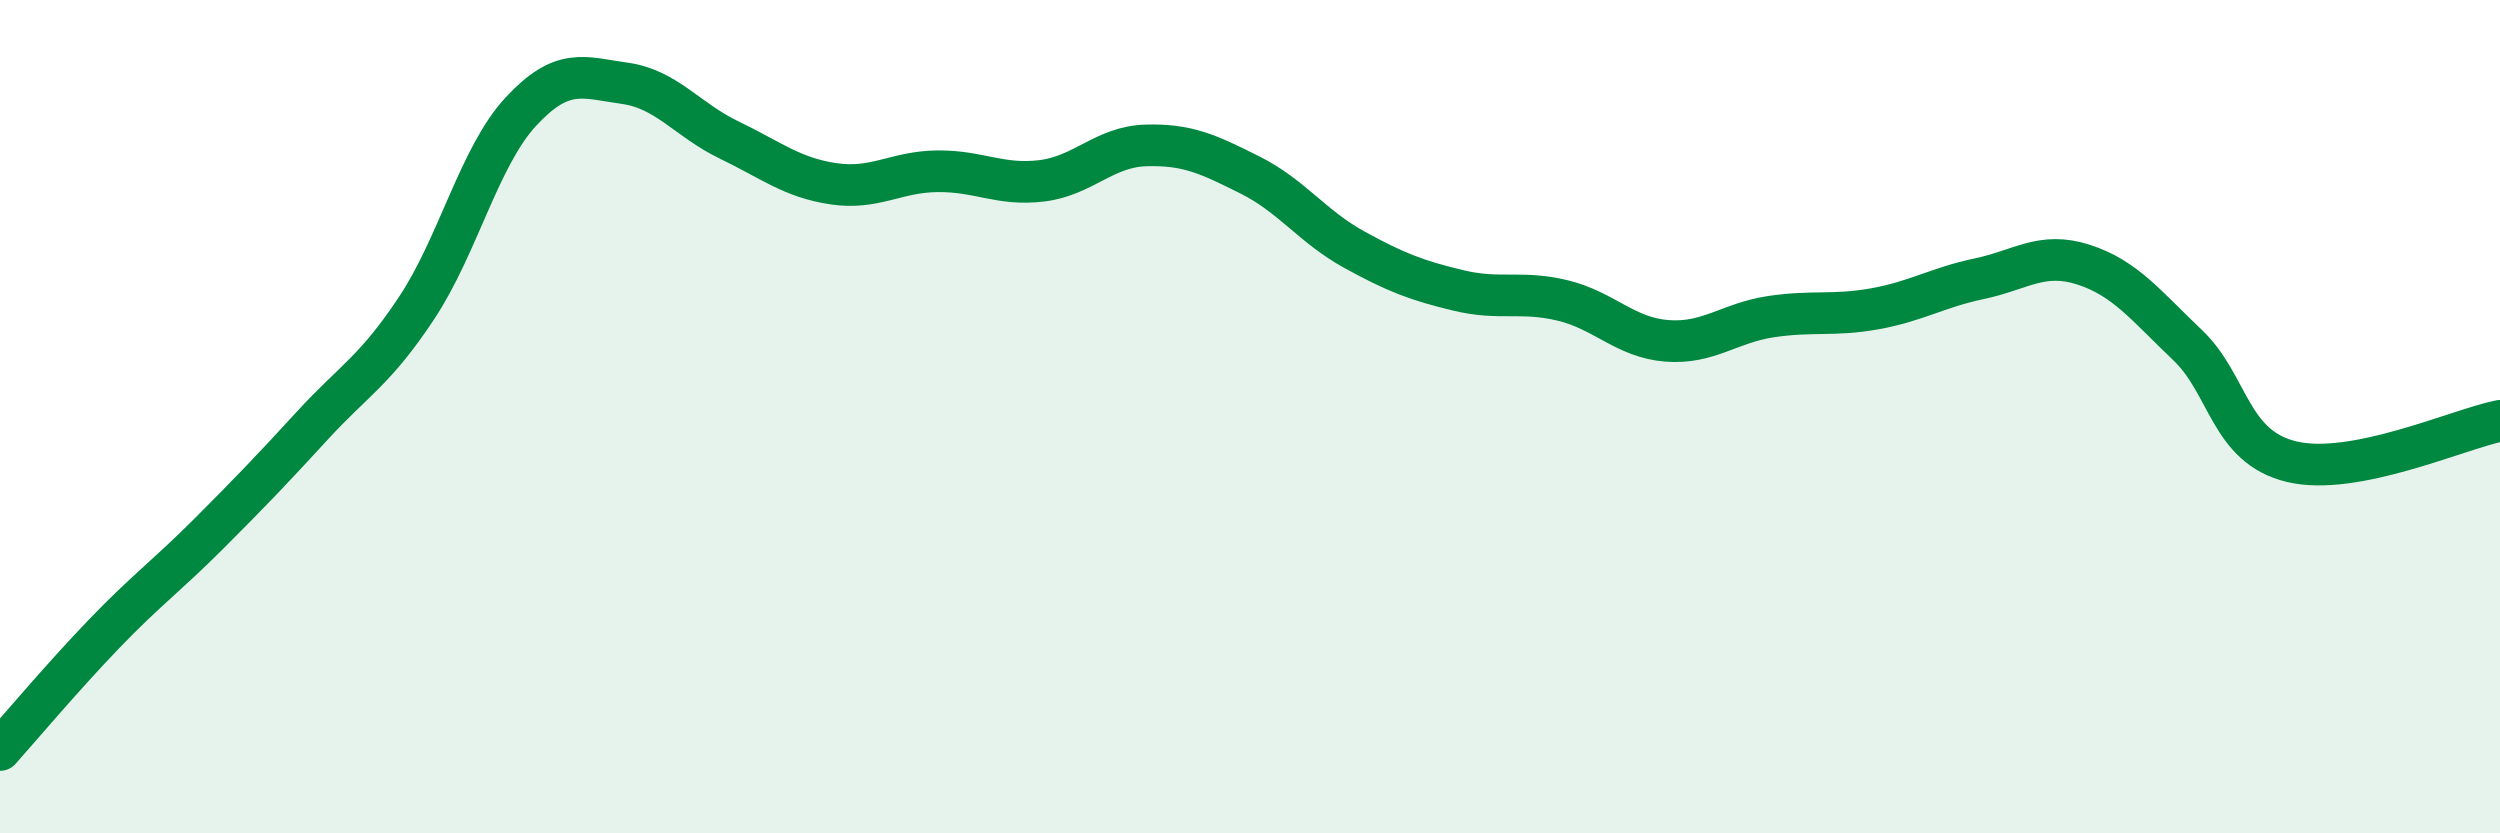
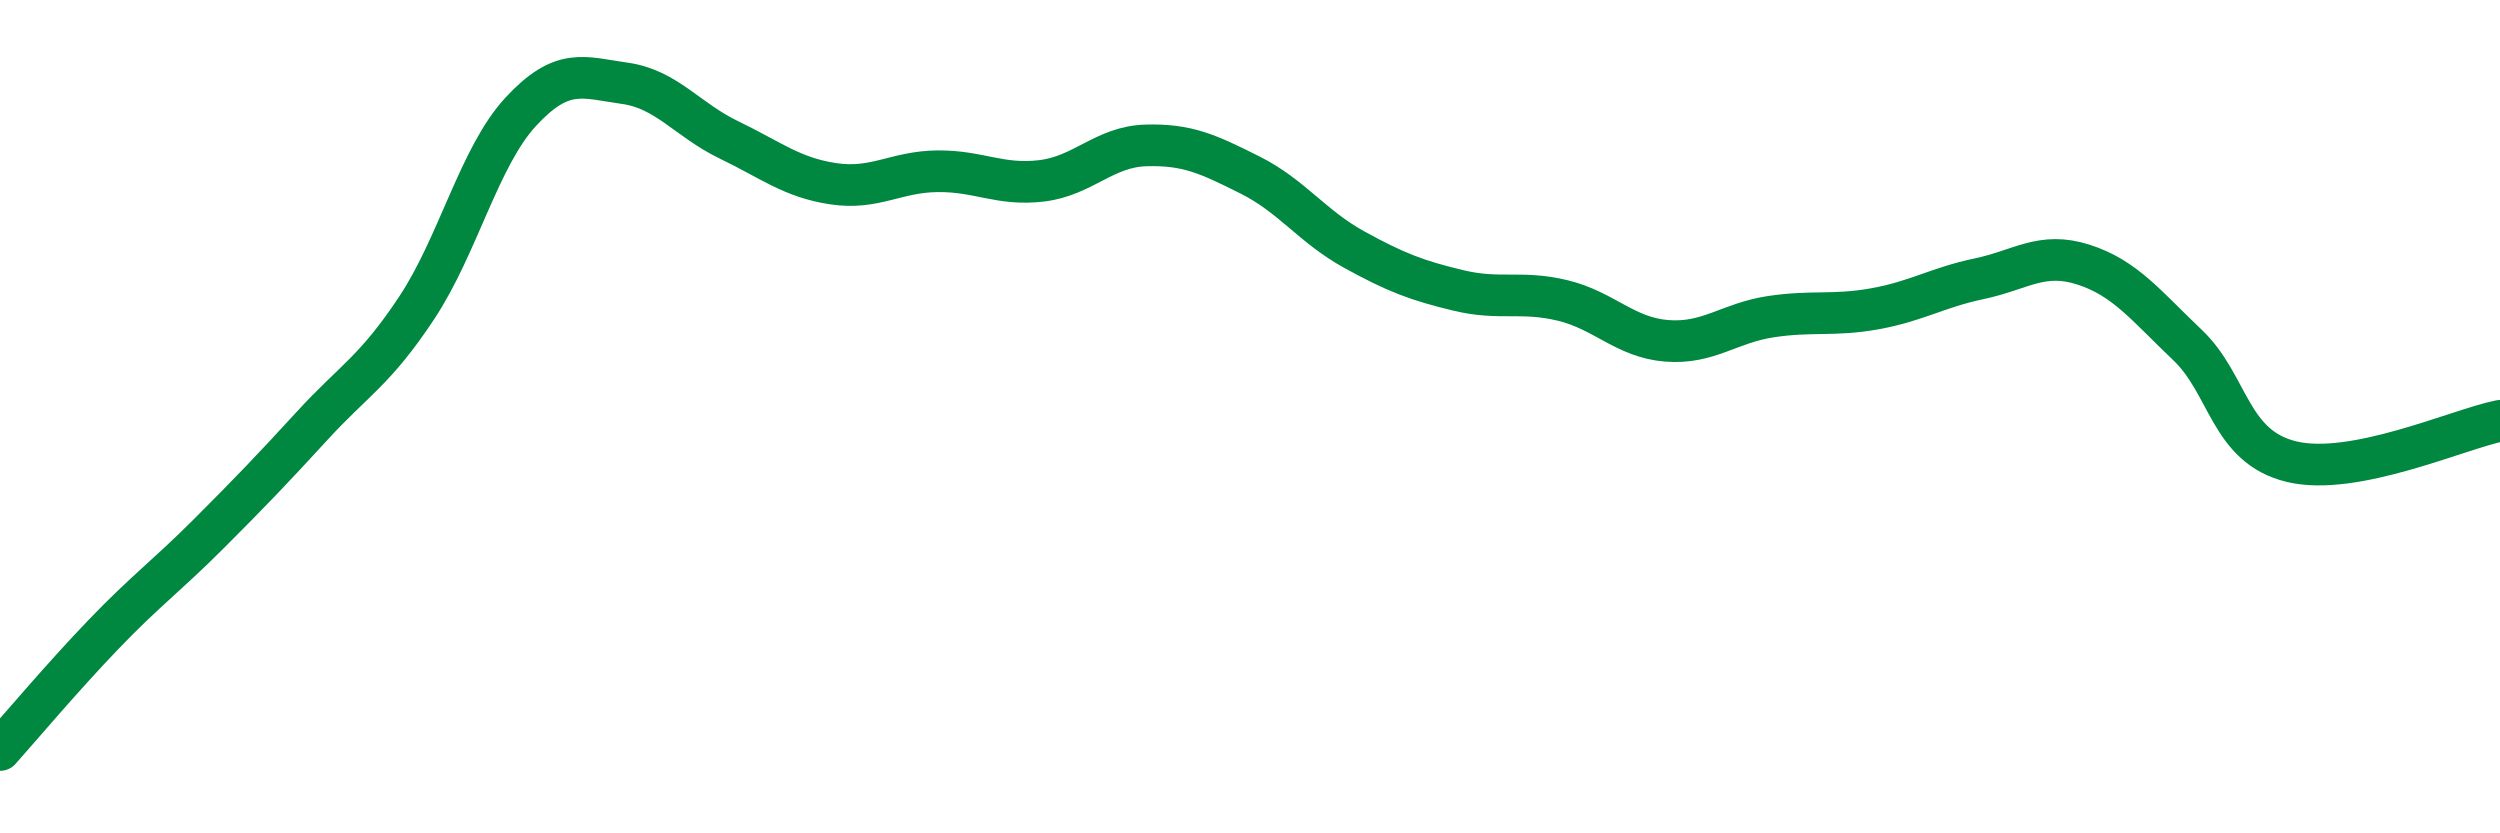
<svg xmlns="http://www.w3.org/2000/svg" width="60" height="20" viewBox="0 0 60 20">
-   <path d="M 0,18 C 0.5,17.44 1.5,16.25 2.5,15.21 C 3.5,14.17 4,13.82 5,12.82 C 6,11.82 6.5,11.3 7.5,10.21 C 8.5,9.12 9,8.9 10,7.39 C 11,5.88 11.5,3.76 12.5,2.68 C 13.5,1.6 14,1.86 15,2 C 16,2.14 16.5,2.88 17.5,3.36 C 18.5,3.84 19,4.26 20,4.41 C 21,4.56 21.5,4.12 22.5,4.11 C 23.5,4.1 24,4.46 25,4.34 C 26,4.22 26.5,3.52 27.5,3.49 C 28.5,3.46 29,3.7 30,4.2 C 31,4.7 31.5,5.44 32.5,5.99 C 33.5,6.54 34,6.73 35,6.97 C 36,7.21 36.5,6.97 37.5,7.21 C 38.5,7.45 39,8.1 40,8.18 C 41,8.26 41.5,7.75 42.5,7.6 C 43.5,7.45 44,7.59 45,7.41 C 46,7.23 46.5,6.9 47.5,6.69 C 48.5,6.48 49,6.03 50,6.35 C 51,6.67 51.5,7.33 52.5,8.28 C 53.5,9.23 53.5,10.72 55,11.08 C 56.5,11.44 59,10.3 60,10.1L60 20L0 20Z" fill="#008740" opacity="0.1" stroke-linecap="round" stroke-linejoin="round" />
  <path d="M 0,18 C 0.5,17.44 1.5,16.25 2.5,15.21 C 3.5,14.17 4,13.82 5,12.82 C 6,11.82 6.5,11.3 7.5,10.21 C 8.5,9.12 9,8.9 10,7.39 C 11,5.88 11.5,3.76 12.5,2.68 C 13.5,1.6 14,1.86 15,2 C 16,2.14 16.5,2.88 17.5,3.36 C 18.5,3.84 19,4.26 20,4.41 C 21,4.56 21.5,4.12 22.5,4.11 C 23.5,4.1 24,4.46 25,4.34 C 26,4.22 26.5,3.52 27.5,3.49 C 28.5,3.46 29,3.7 30,4.2 C 31,4.7 31.5,5.44 32.5,5.99 C 33.5,6.54 34,6.73 35,6.97 C 36,7.21 36.5,6.97 37.5,7.21 C 38.5,7.45 39,8.1 40,8.18 C 41,8.26 41.5,7.75 42.5,7.6 C 43.5,7.45 44,7.59 45,7.41 C 46,7.23 46.5,6.9 47.5,6.69 C 48.5,6.48 49,6.03 50,6.35 C 51,6.67 51.5,7.33 52.5,8.28 C 53.5,9.23 53.5,10.72 55,11.08 C 56.5,11.44 59,10.3 60,10.1" stroke="#008740" stroke-width="1" fill="none" stroke-linecap="round" stroke-linejoin="round" />
</svg>